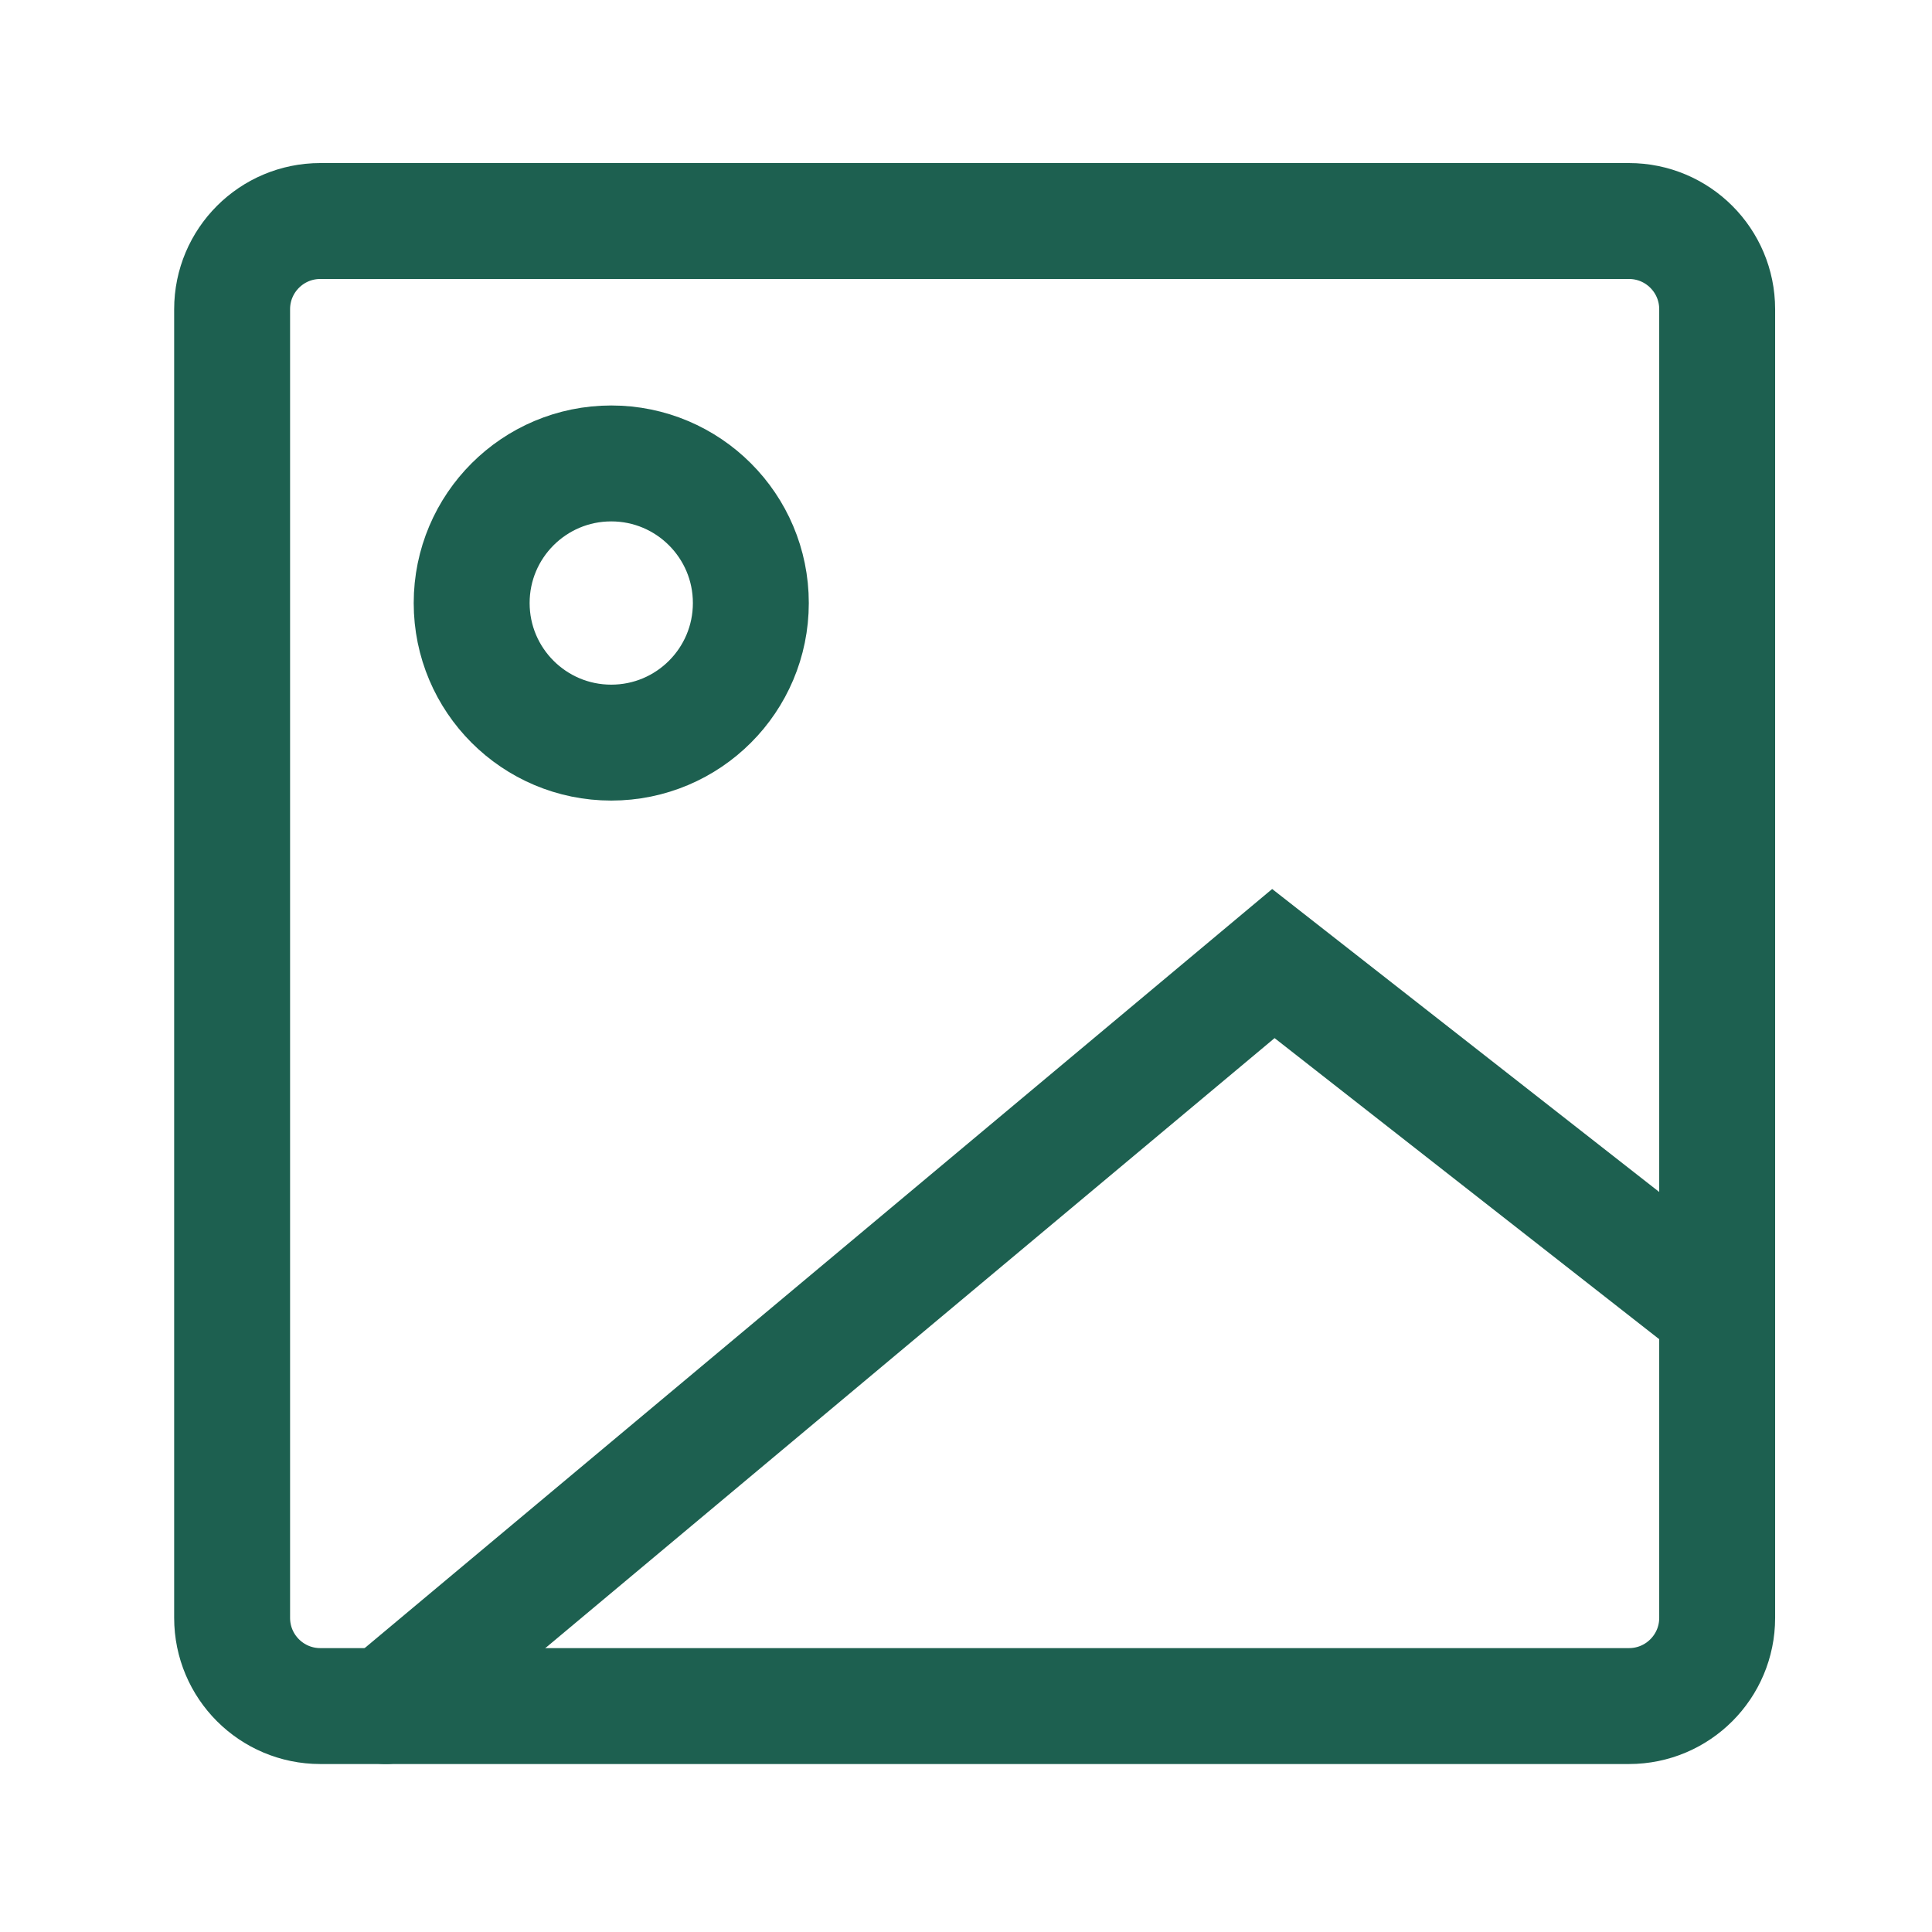
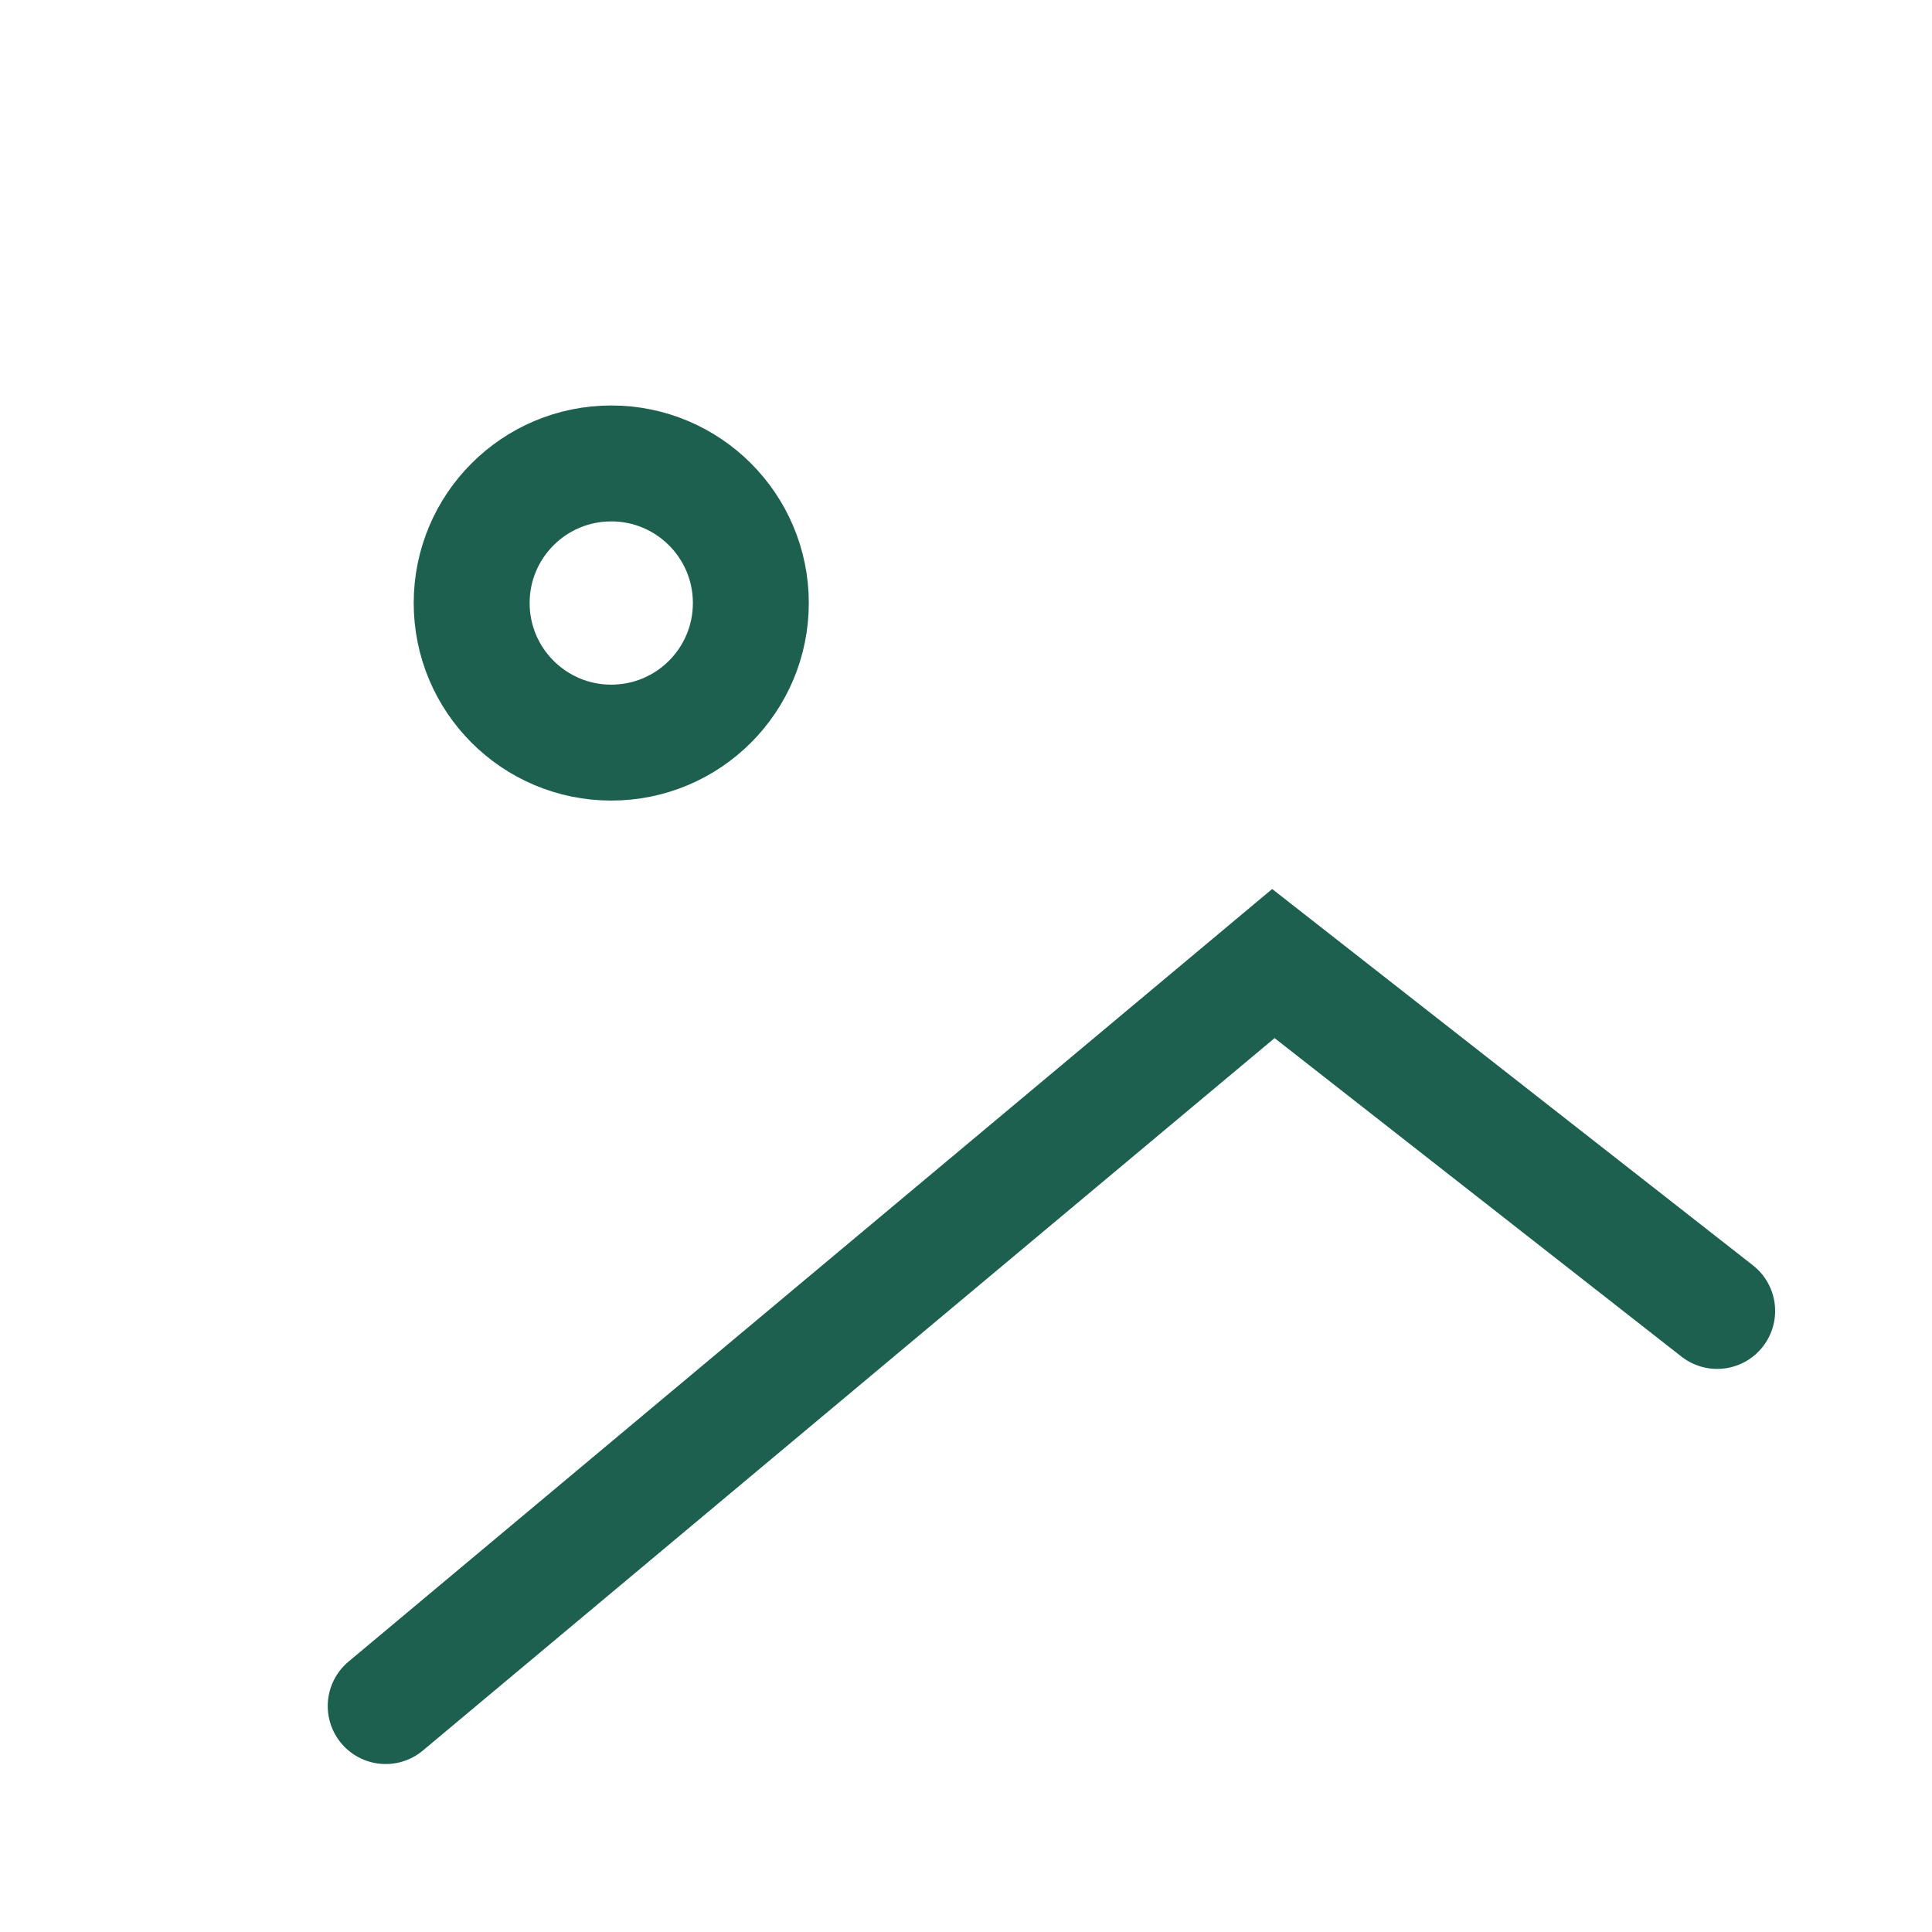
<svg xmlns="http://www.w3.org/2000/svg" id="Layer_1" x="0px" y="0px" width="200px" height="200px" viewBox="0 0 200 200" xml:space="preserve">
-   <path fill="none" stroke="#1D6050" stroke-width="12" stroke-linecap="round" stroke-miterlimit="10" d="M168.631,22.88H33.158 c-5.042,0-9.129,4.088-9.129,9.13v135.472c0,5.043,4.087,9.13,9.129,9.13h135.473c5.042,0,9.13-4.087,9.13-9.13V32.01 C177.761,26.968,173.673,22.88,168.631,22.88z" />
  <polyline fill="none" stroke="#1D6050" stroke-width="12" stroke-linecap="round" stroke-miterlimit="10" points="39.927,176.612  131.819,99.747 177.761,135.709 " />
  <circle fill="none" stroke="#1D6050" stroke-width="12" stroke-linecap="round" stroke-miterlimit="10" cx="63.277" cy="62.425" r="14.45" />
</svg>